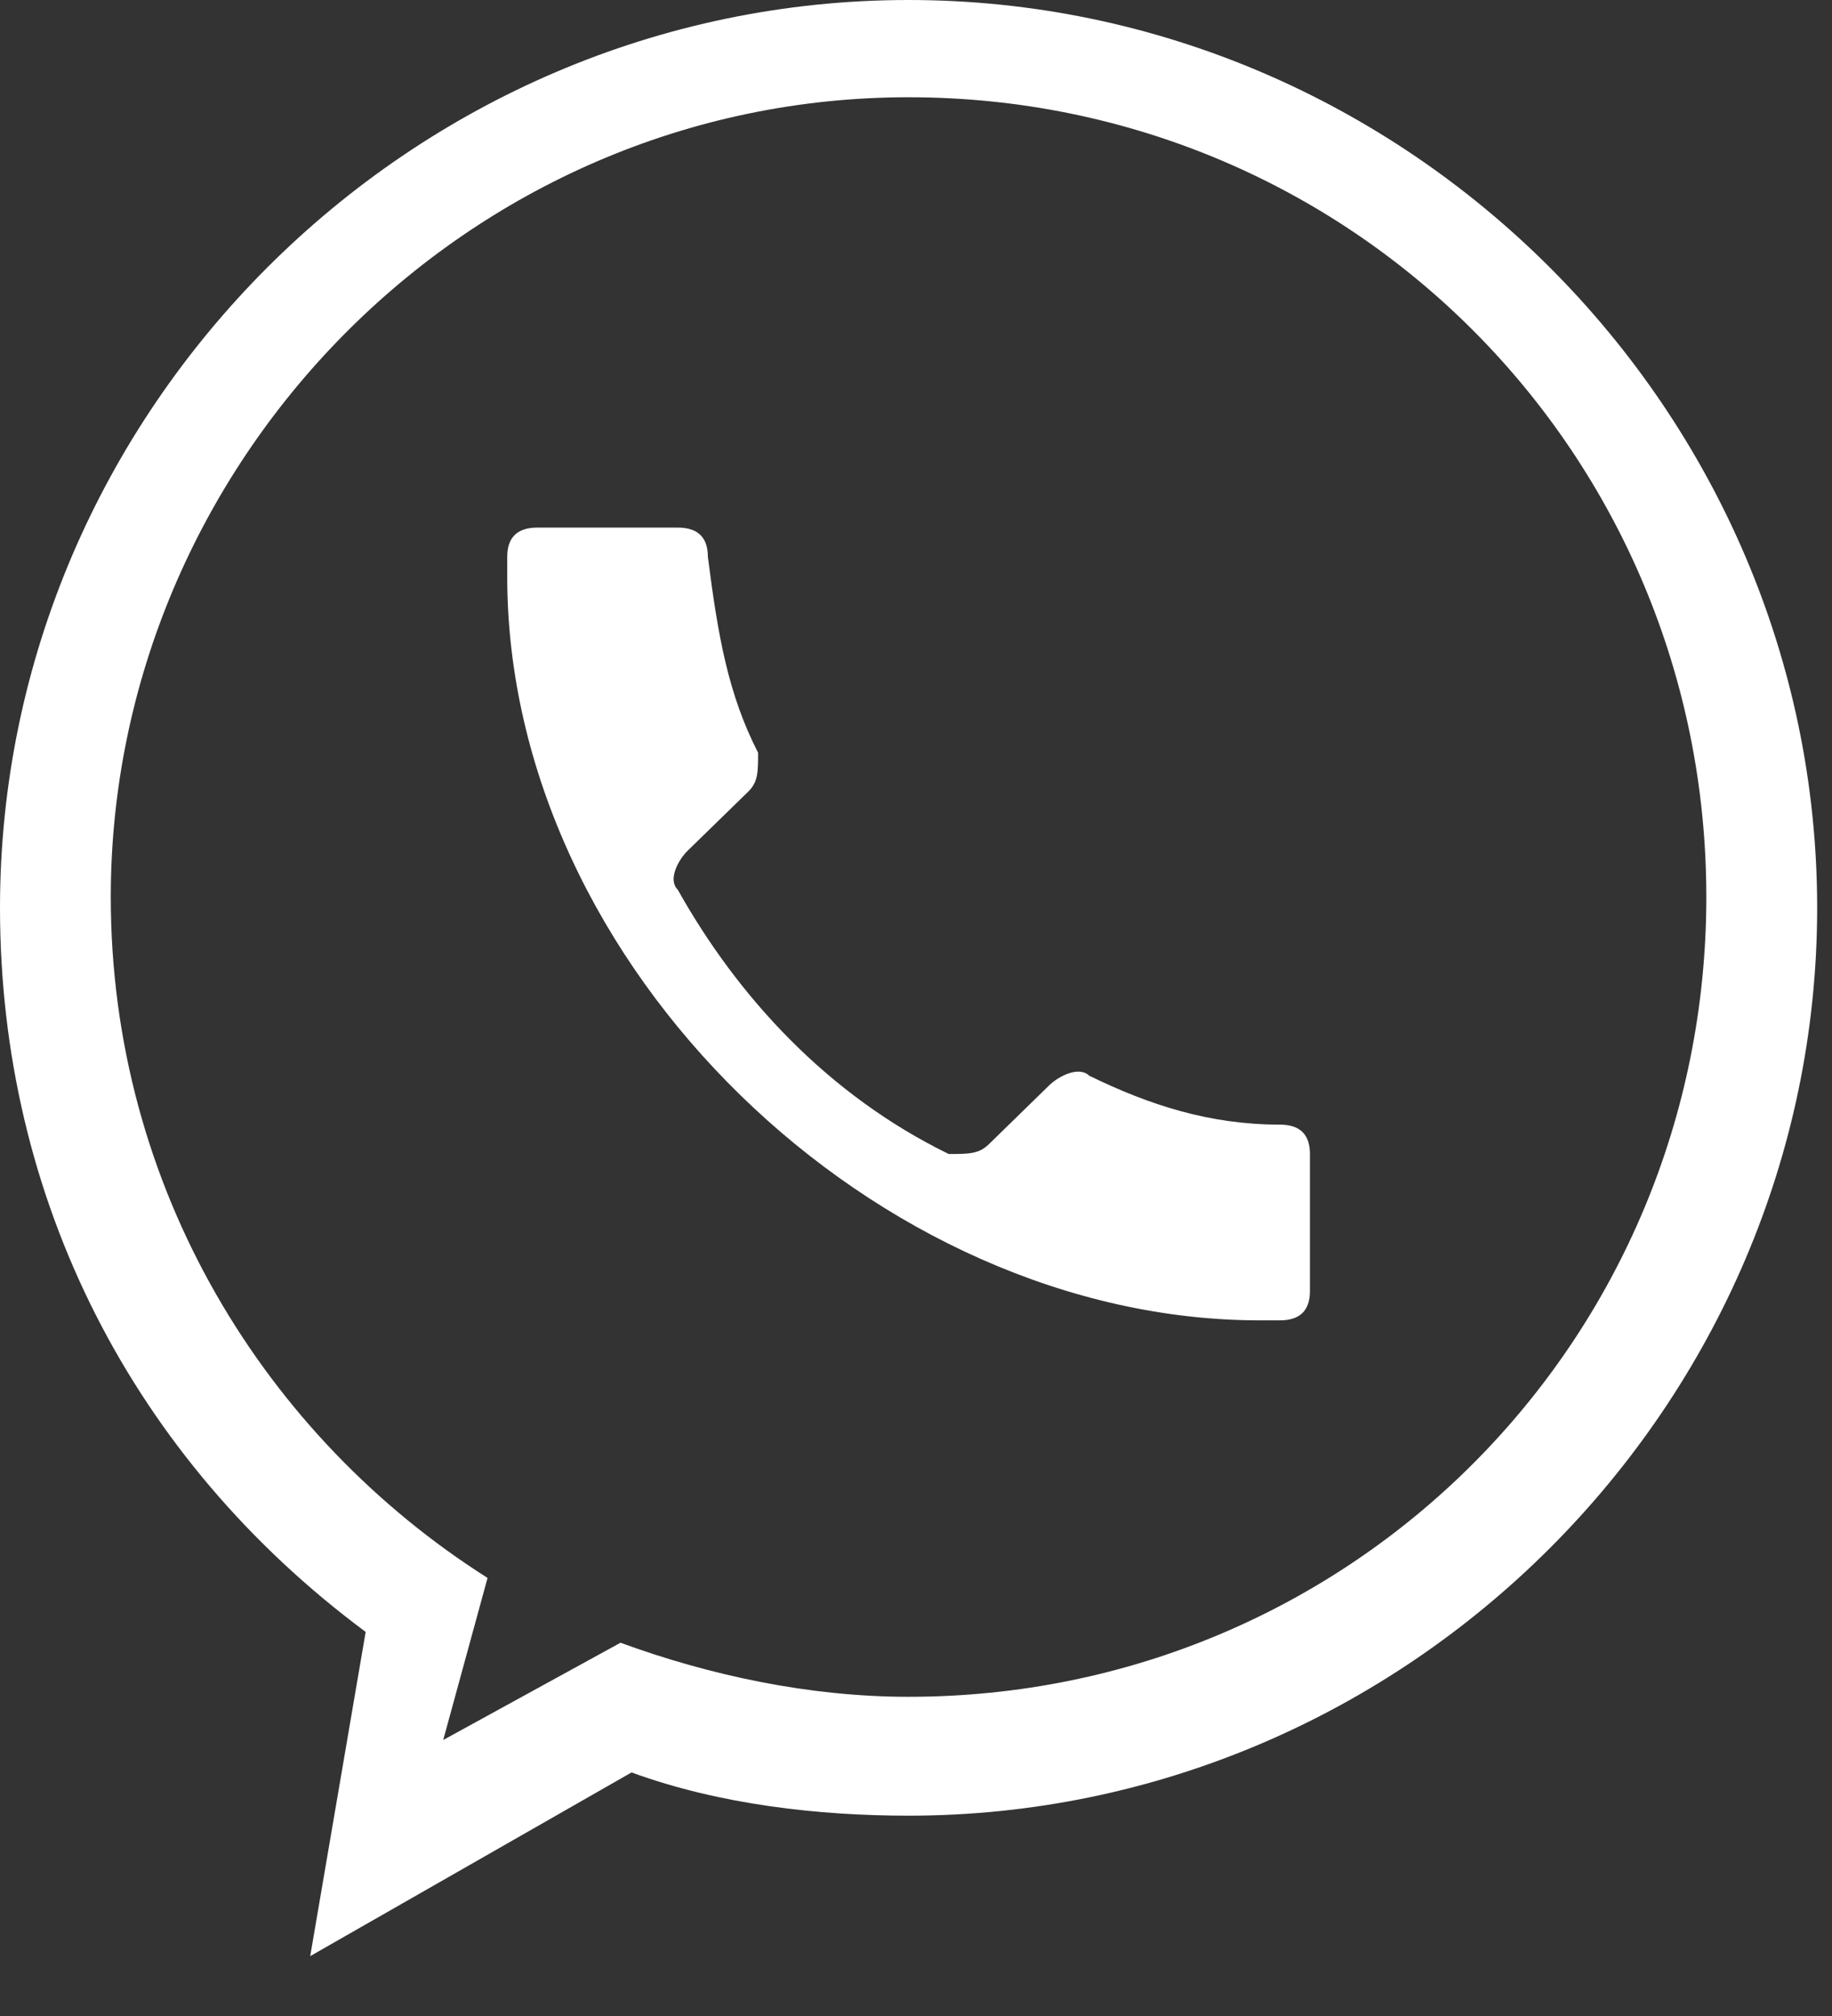
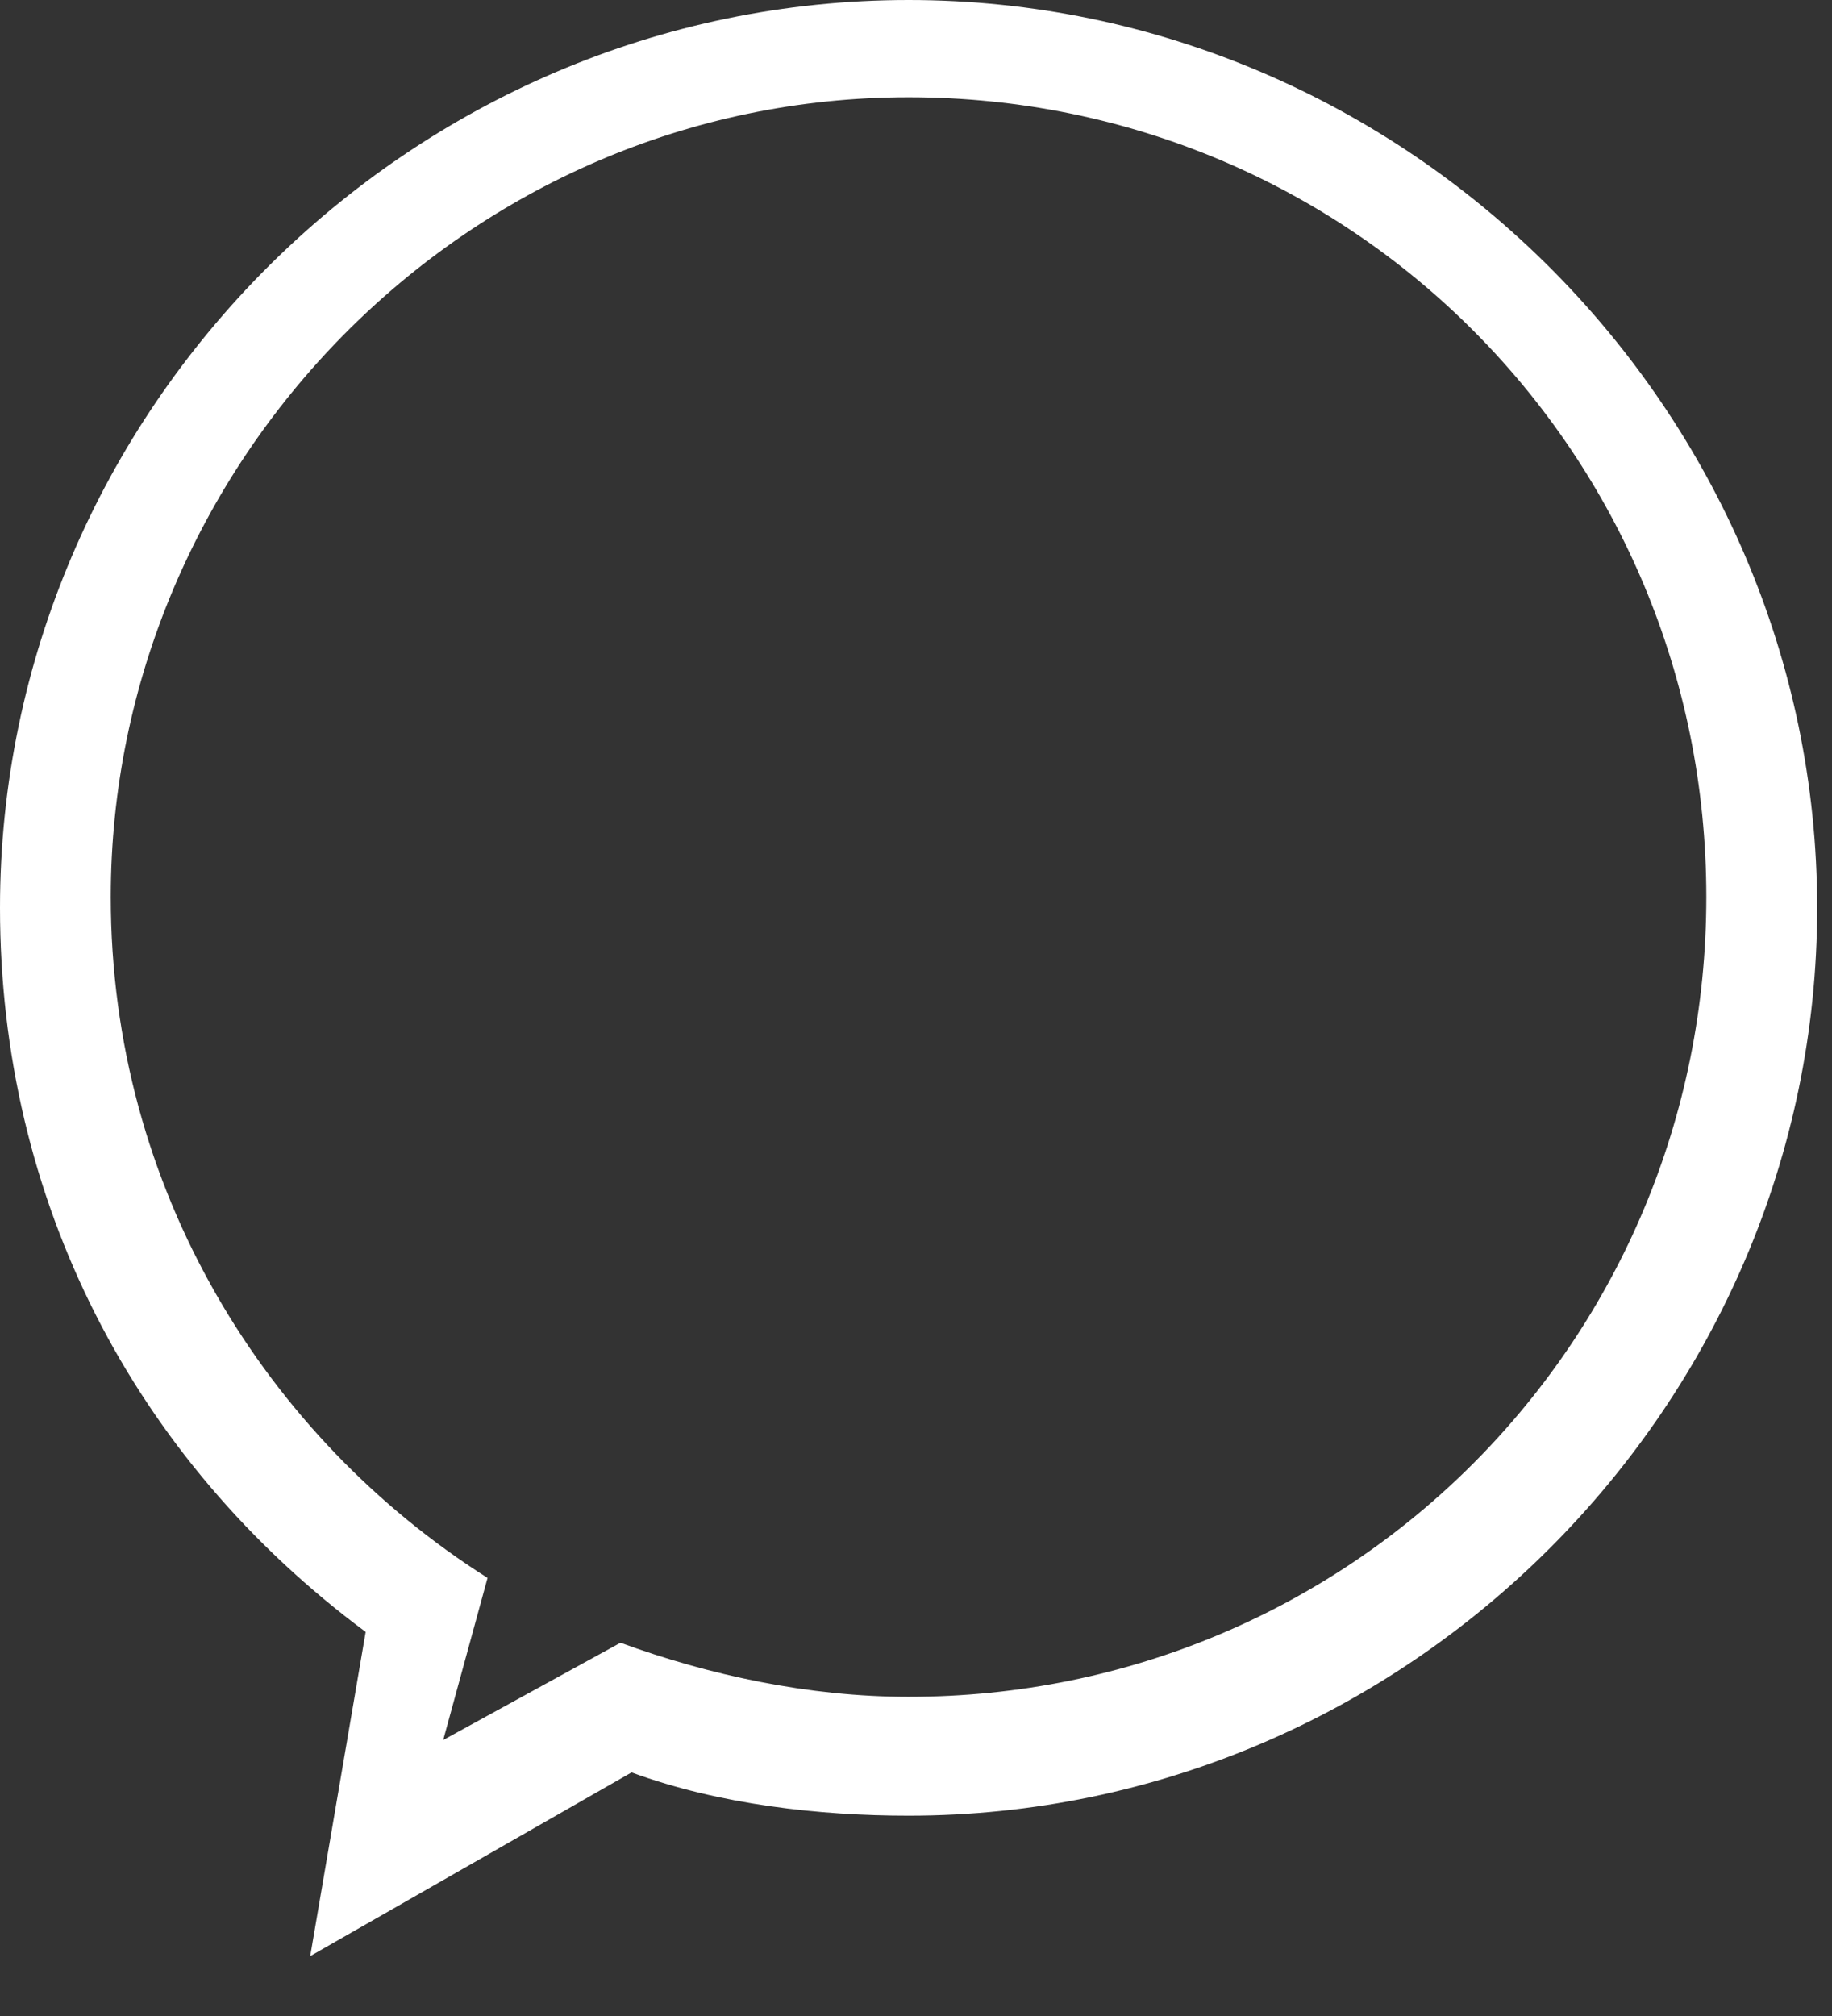
<svg xmlns="http://www.w3.org/2000/svg" width="30" height="33" viewBox="0 0 30 33" fill="none">
  <rect x="0" y="0" width="30" height="33" fill="#333333" stroke="none" />
  <path d="M14.878 1.592C22.136 1.592 27.942 7.43 27.942 14.683C27.942 21.937 22.136 27.775 14.878 27.775C13.245 27.775 11.612 27.421 10.161 26.89L7.258 28.482L7.984 25.829C4.355 23.529 1.814 19.46 1.814 14.683C1.814 7.607 7.621 1.592 14.878 1.592ZM14.878 0C6.713 0 0 6.723 0 14.86C0 19.637 2.177 23.883 5.988 26.713L5.08 32.02L10.342 29.013C11.794 29.544 13.427 29.721 14.878 29.721C23.044 29.721 29.757 22.998 29.757 14.86C29.757 6.723 23.044 0 14.878 0Z" fill="white" />
-   <path d="M21.451 20.011V18.89C21.451 18.569 21.287 18.409 20.958 18.409C19.808 18.409 18.822 18.089 17.836 17.608C17.672 17.448 17.343 17.608 17.179 17.768L16.193 18.73C16.029 18.89 15.864 18.89 15.536 18.89C13.564 17.929 12.085 16.326 11.099 14.564C10.935 14.404 11.099 14.084 11.263 13.923L12.249 12.962C12.414 12.802 12.414 12.642 12.414 12.321C11.921 11.36 11.756 10.399 11.592 9.117C11.592 8.797 11.428 8.636 11.099 8.636H9.785H8.799C8.47 8.636 8.306 8.797 8.306 9.117V9.438C8.306 15.846 14.385 21.613 20.629 21.613H20.958C21.287 21.613 21.451 21.453 21.451 21.133V20.011Z" fill="white" />
</svg>